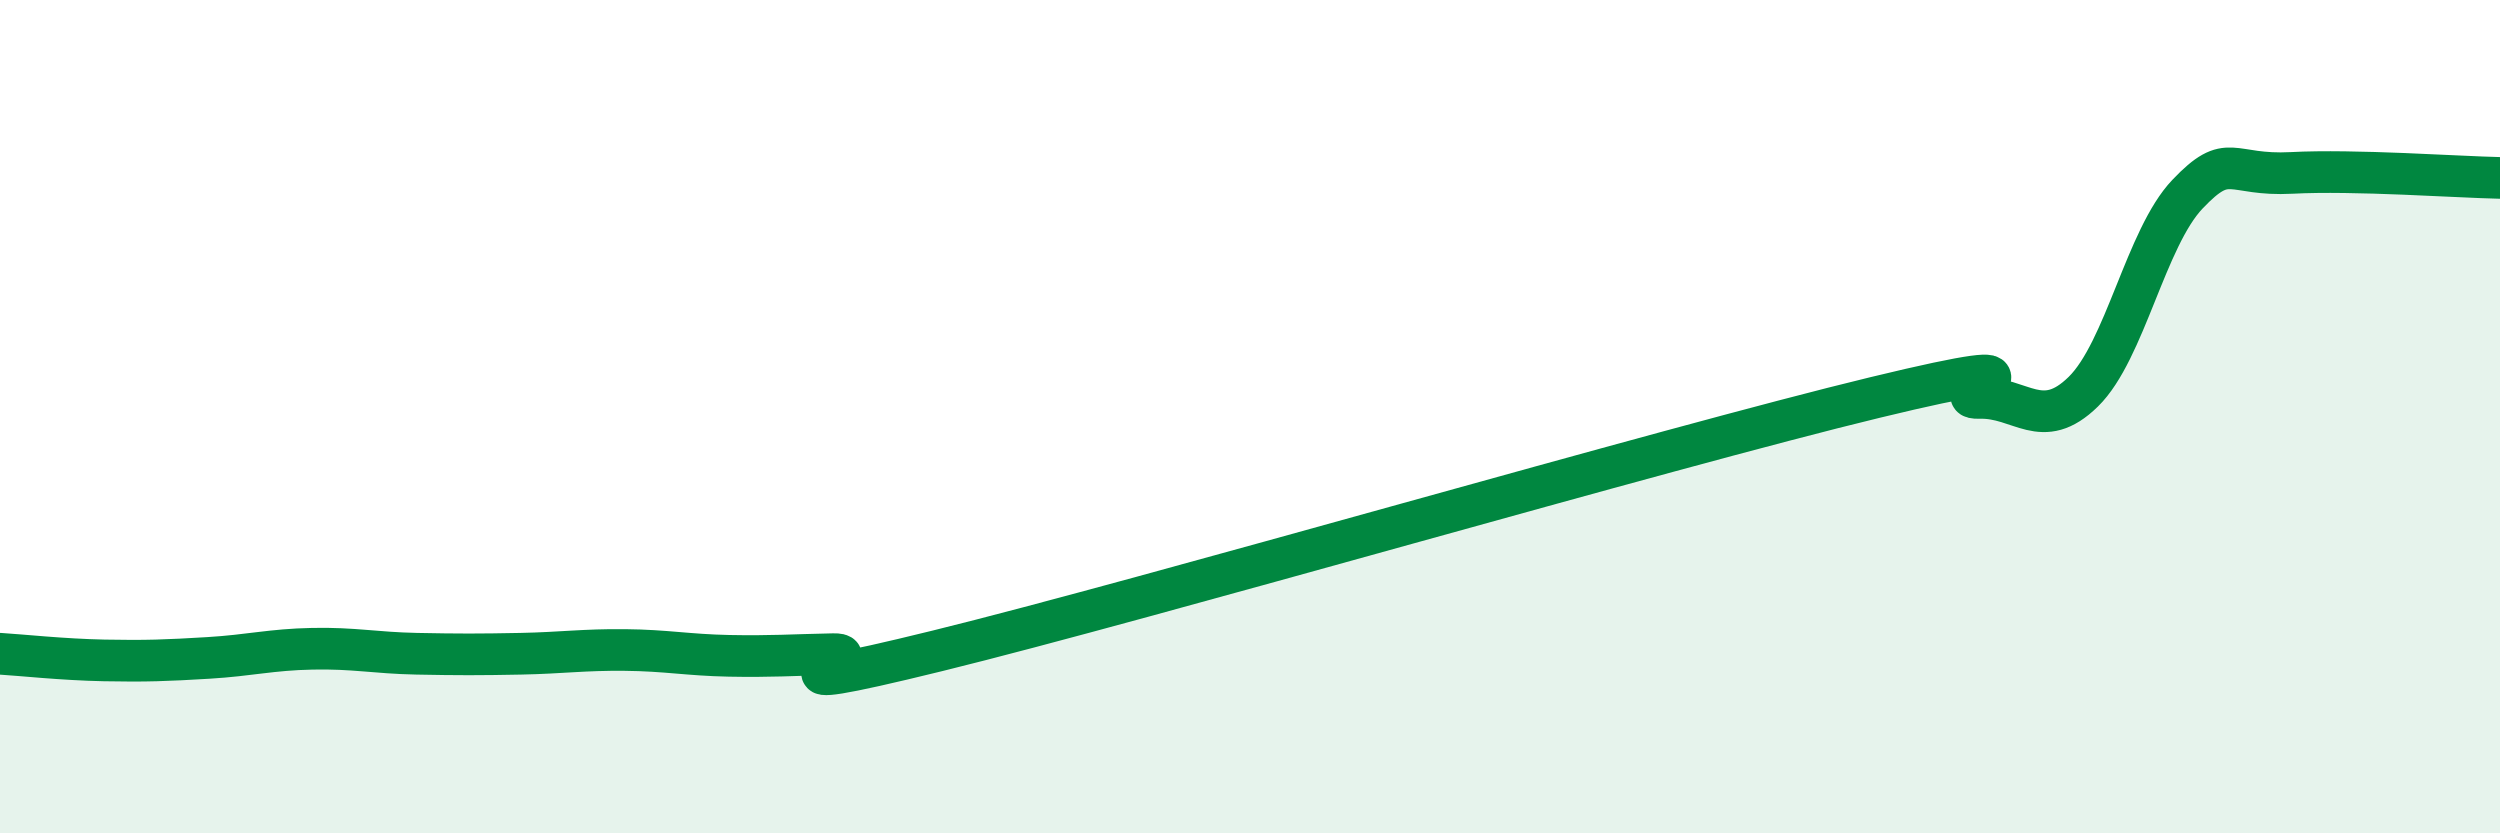
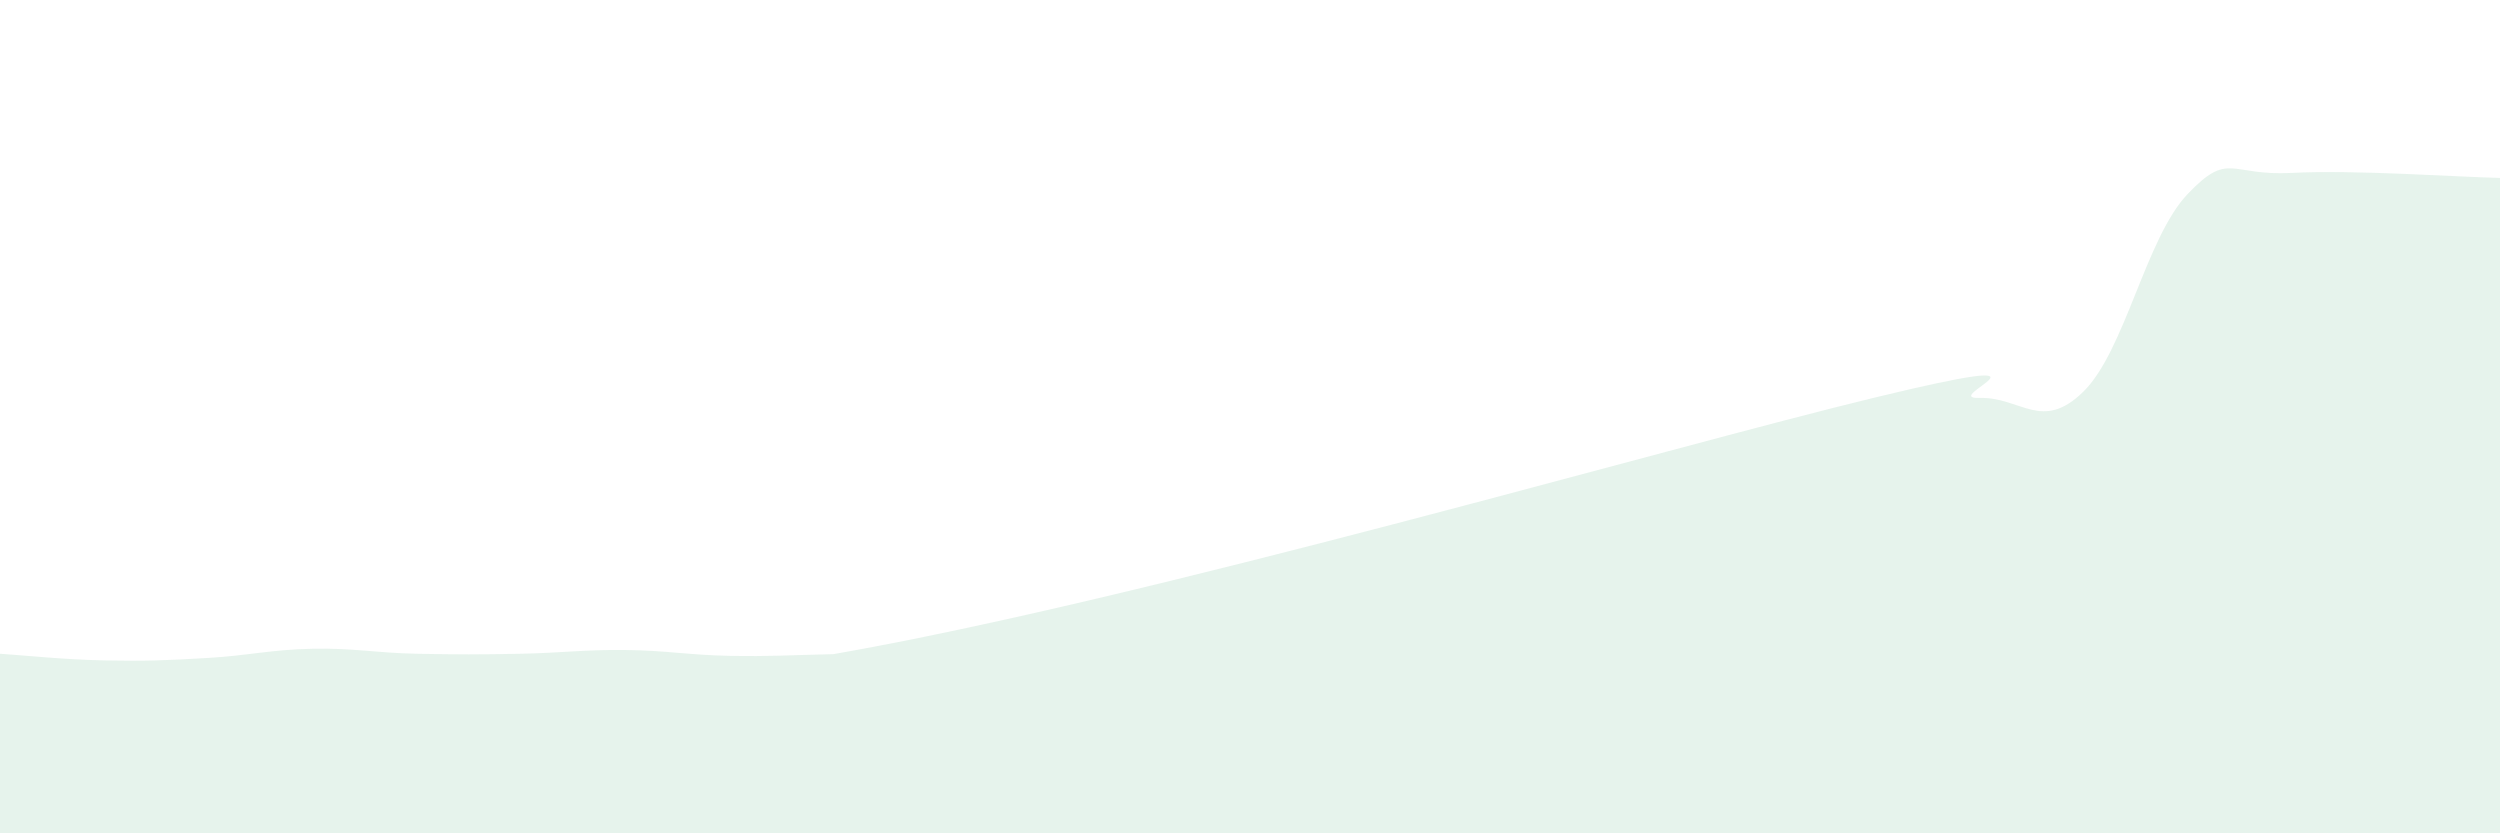
<svg xmlns="http://www.w3.org/2000/svg" width="60" height="20" viewBox="0 0 60 20">
-   <path d="M 0,15.69 C 0.5,15.72 1.5,15.83 2.5,15.85 C 3.5,15.87 4,15.85 5,15.79 C 6,15.73 6.5,15.59 7.5,15.57 C 8.5,15.55 9,15.67 10,15.69 C 11,15.71 11.5,15.71 12.5,15.69 C 13.5,15.67 14,15.59 15,15.6 C 16,15.61 16.5,15.72 17.5,15.74 C 18.5,15.76 19,15.72 20,15.7 C 21,15.68 17.5,16.85 22.5,15.62 C 27.5,14.39 40,10.75 45,9.54 C 50,8.33 46.5,9.58 47.5,9.55 C 48.5,9.52 49,10.38 50,9.4 C 51,8.42 51.5,5.71 52.5,4.66 C 53.5,3.61 53.5,4.23 55,4.15 C 56.5,4.07 59,4.25 60,4.27L60 20L0 20Z" fill="#008740" opacity="0.1" stroke-linecap="round" stroke-linejoin="round" />
-   <path d="M 0,15.69 C 0.5,15.72 1.5,15.83 2.5,15.85 C 3.5,15.87 4,15.85 5,15.79 C 6,15.73 6.5,15.59 7.5,15.57 C 8.5,15.55 9,15.67 10,15.69 C 11,15.71 11.5,15.71 12.5,15.69 C 13.5,15.67 14,15.59 15,15.6 C 16,15.61 16.5,15.72 17.5,15.74 C 18.5,15.76 19,15.72 20,15.7 C 21,15.68 17.5,16.85 22.5,15.62 C 27.5,14.39 40,10.75 45,9.54 C 50,8.33 46.5,9.58 47.5,9.55 C 48.5,9.52 49,10.38 50,9.4 C 51,8.42 51.5,5.71 52.5,4.66 C 53.5,3.61 53.5,4.23 55,4.15 C 56.5,4.07 59,4.25 60,4.27" stroke="#008740" stroke-width="1" fill="none" stroke-linecap="round" stroke-linejoin="round" />
+   <path d="M 0,15.69 C 0.5,15.72 1.5,15.83 2.5,15.85 C 3.5,15.87 4,15.85 5,15.79 C 6,15.73 6.5,15.59 7.5,15.57 C 8.5,15.55 9,15.67 10,15.69 C 11,15.71 11.5,15.71 12.5,15.69 C 13.5,15.67 14,15.59 15,15.6 C 16,15.61 16.5,15.72 17.5,15.74 C 18.5,15.76 19,15.72 20,15.7 C 27.5,14.39 40,10.75 45,9.54 C 50,8.33 46.5,9.58 47.5,9.55 C 48.5,9.52 49,10.38 50,9.4 C 51,8.42 51.5,5.71 52.5,4.66 C 53.5,3.61 53.5,4.23 55,4.15 C 56.5,4.07 59,4.25 60,4.27L60 20L0 20Z" fill="#008740" opacity="0.1" stroke-linecap="round" stroke-linejoin="round" />
</svg>